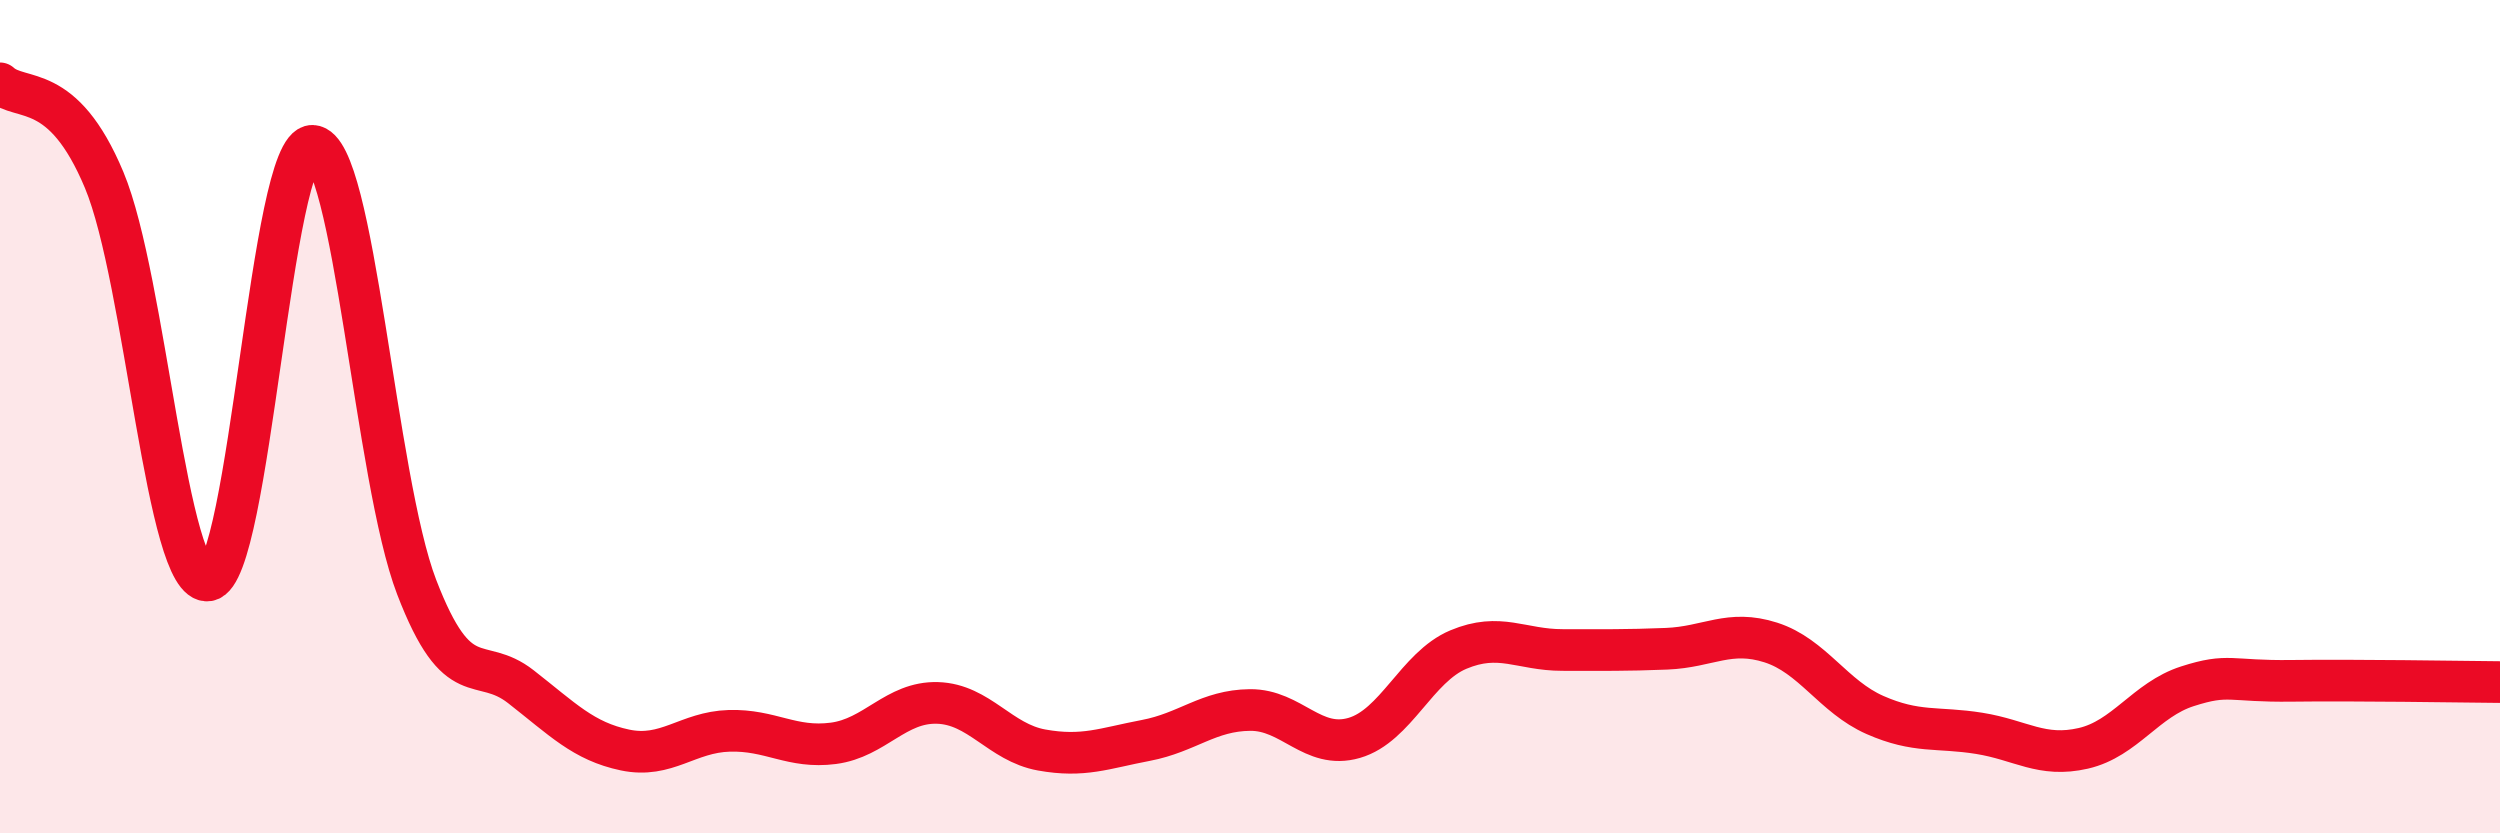
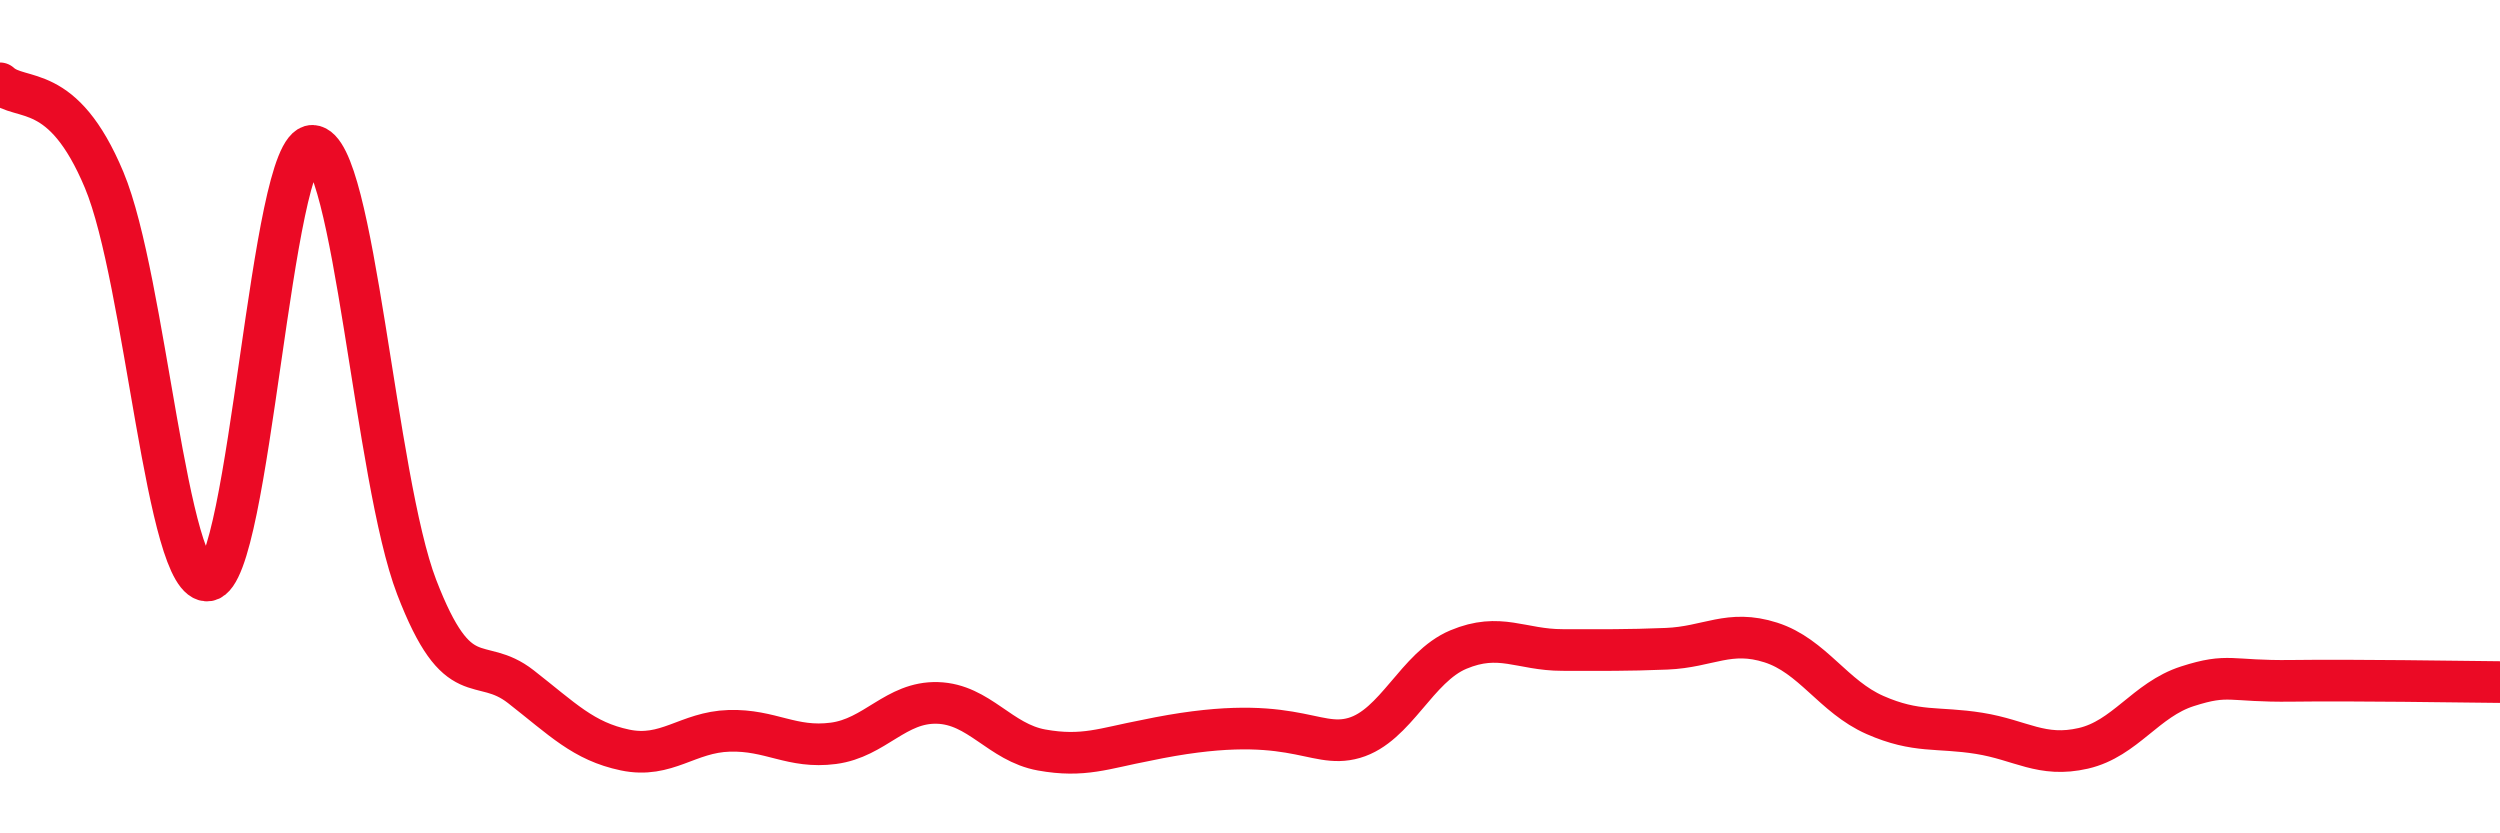
<svg xmlns="http://www.w3.org/2000/svg" width="60" height="20" viewBox="0 0 60 20">
-   <path d="M 0,2 C 0.5,2.46 1.5,1.93 2.5,4.32 C 3.5,6.71 4,14.09 5,13.93 C 6,13.77 6.5,3.47 7.5,3.5 C 8.5,3.53 9,11.49 10,14.09 C 11,16.69 11.5,15.7 12.5,16.48 C 13.5,17.26 14,17.79 15,18 C 16,18.21 16.5,17.57 17.5,17.54 C 18.5,17.51 19,17.97 20,17.84 C 21,17.71 21.5,16.84 22.5,16.87 C 23.5,16.9 24,17.82 25,18 C 26,18.18 26.5,17.96 27.5,17.77 C 28.5,17.58 29,17.05 30,17.04 C 31,17.03 31.5,18 32.5,17.71 C 33.5,17.42 34,16.01 35,15.59 C 36,15.17 36.5,15.6 37.5,15.6 C 38.5,15.6 39,15.61 40,15.57 C 41,15.53 41.5,15.1 42.5,15.42 C 43.5,15.74 44,16.72 45,17.16 C 46,17.6 46.5,17.44 47.5,17.6 C 48.5,17.76 49,18.19 50,17.96 C 51,17.73 51.5,16.79 52.5,16.47 C 53.5,16.15 53.5,16.36 55,16.34 C 56.5,16.32 59,16.36 60,16.37L60 20L0 20Z" fill="#EB0A25" opacity="0.1" stroke-linecap="round" stroke-linejoin="round" />
-   <path d="M 0,2 C 0.5,2.46 1.5,1.93 2.5,4.32 C 3.5,6.71 4,14.09 5,13.93 C 6,13.77 6.5,3.47 7.5,3.5 C 8.5,3.53 9,11.49 10,14.09 C 11,16.69 11.5,15.7 12.5,16.48 C 13.5,17.26 14,17.79 15,18 C 16,18.21 16.5,17.57 17.5,17.54 C 18.5,17.51 19,17.97 20,17.84 C 21,17.71 21.5,16.84 22.5,16.87 C 23.5,16.9 24,17.82 25,18 C 26,18.18 26.5,17.96 27.5,17.77 C 28.5,17.58 29,17.05 30,17.04 C 31,17.03 31.5,18 32.5,17.71 C 33.5,17.42 34,16.01 35,15.59 C 36,15.17 36.5,15.6 37.5,15.6 C 38.5,15.6 39,15.61 40,15.57 C 41,15.53 41.5,15.1 42.5,15.42 C 43.5,15.74 44,16.72 45,17.16 C 46,17.6 46.5,17.44 47.5,17.6 C 48.5,17.76 49,18.19 50,17.96 C 51,17.73 51.5,16.79 52.5,16.47 C 53.5,16.15 53.5,16.36 55,16.34 C 56.5,16.32 59,16.36 60,16.37" stroke="#EB0A25" stroke-width="1" fill="none" stroke-linecap="round" stroke-linejoin="round" />
+   <path d="M 0,2 C 0.5,2.46 1.5,1.93 2.5,4.32 C 3.5,6.71 4,14.09 5,13.93 C 6,13.77 6.5,3.47 7.5,3.5 C 8.5,3.53 9,11.49 10,14.09 C 11,16.69 11.5,15.7 12.5,16.48 C 13.5,17.26 14,17.79 15,18 C 16,18.21 16.5,17.57 17.5,17.54 C 18.5,17.51 19,17.97 20,17.84 C 21,17.71 21.5,16.84 22.5,16.87 C 23.5,16.9 24,17.82 25,18 C 26,18.18 26.5,17.96 27.5,17.77 C 31,17.03 31.5,18 32.5,17.71 C 33.5,17.42 34,16.01 35,15.59 C 36,15.17 36.5,15.6 37.5,15.6 C 38.5,15.6 39,15.61 40,15.57 C 41,15.53 41.5,15.1 42.5,15.42 C 43.5,15.74 44,16.72 45,17.16 C 46,17.6 46.5,17.44 47.5,17.6 C 48.5,17.76 49,18.19 50,17.96 C 51,17.73 51.5,16.79 52.5,16.47 C 53.5,16.15 53.5,16.36 55,16.34 C 56.5,16.32 59,16.36 60,16.37" stroke="#EB0A25" stroke-width="1" fill="none" stroke-linecap="round" stroke-linejoin="round" />
</svg>